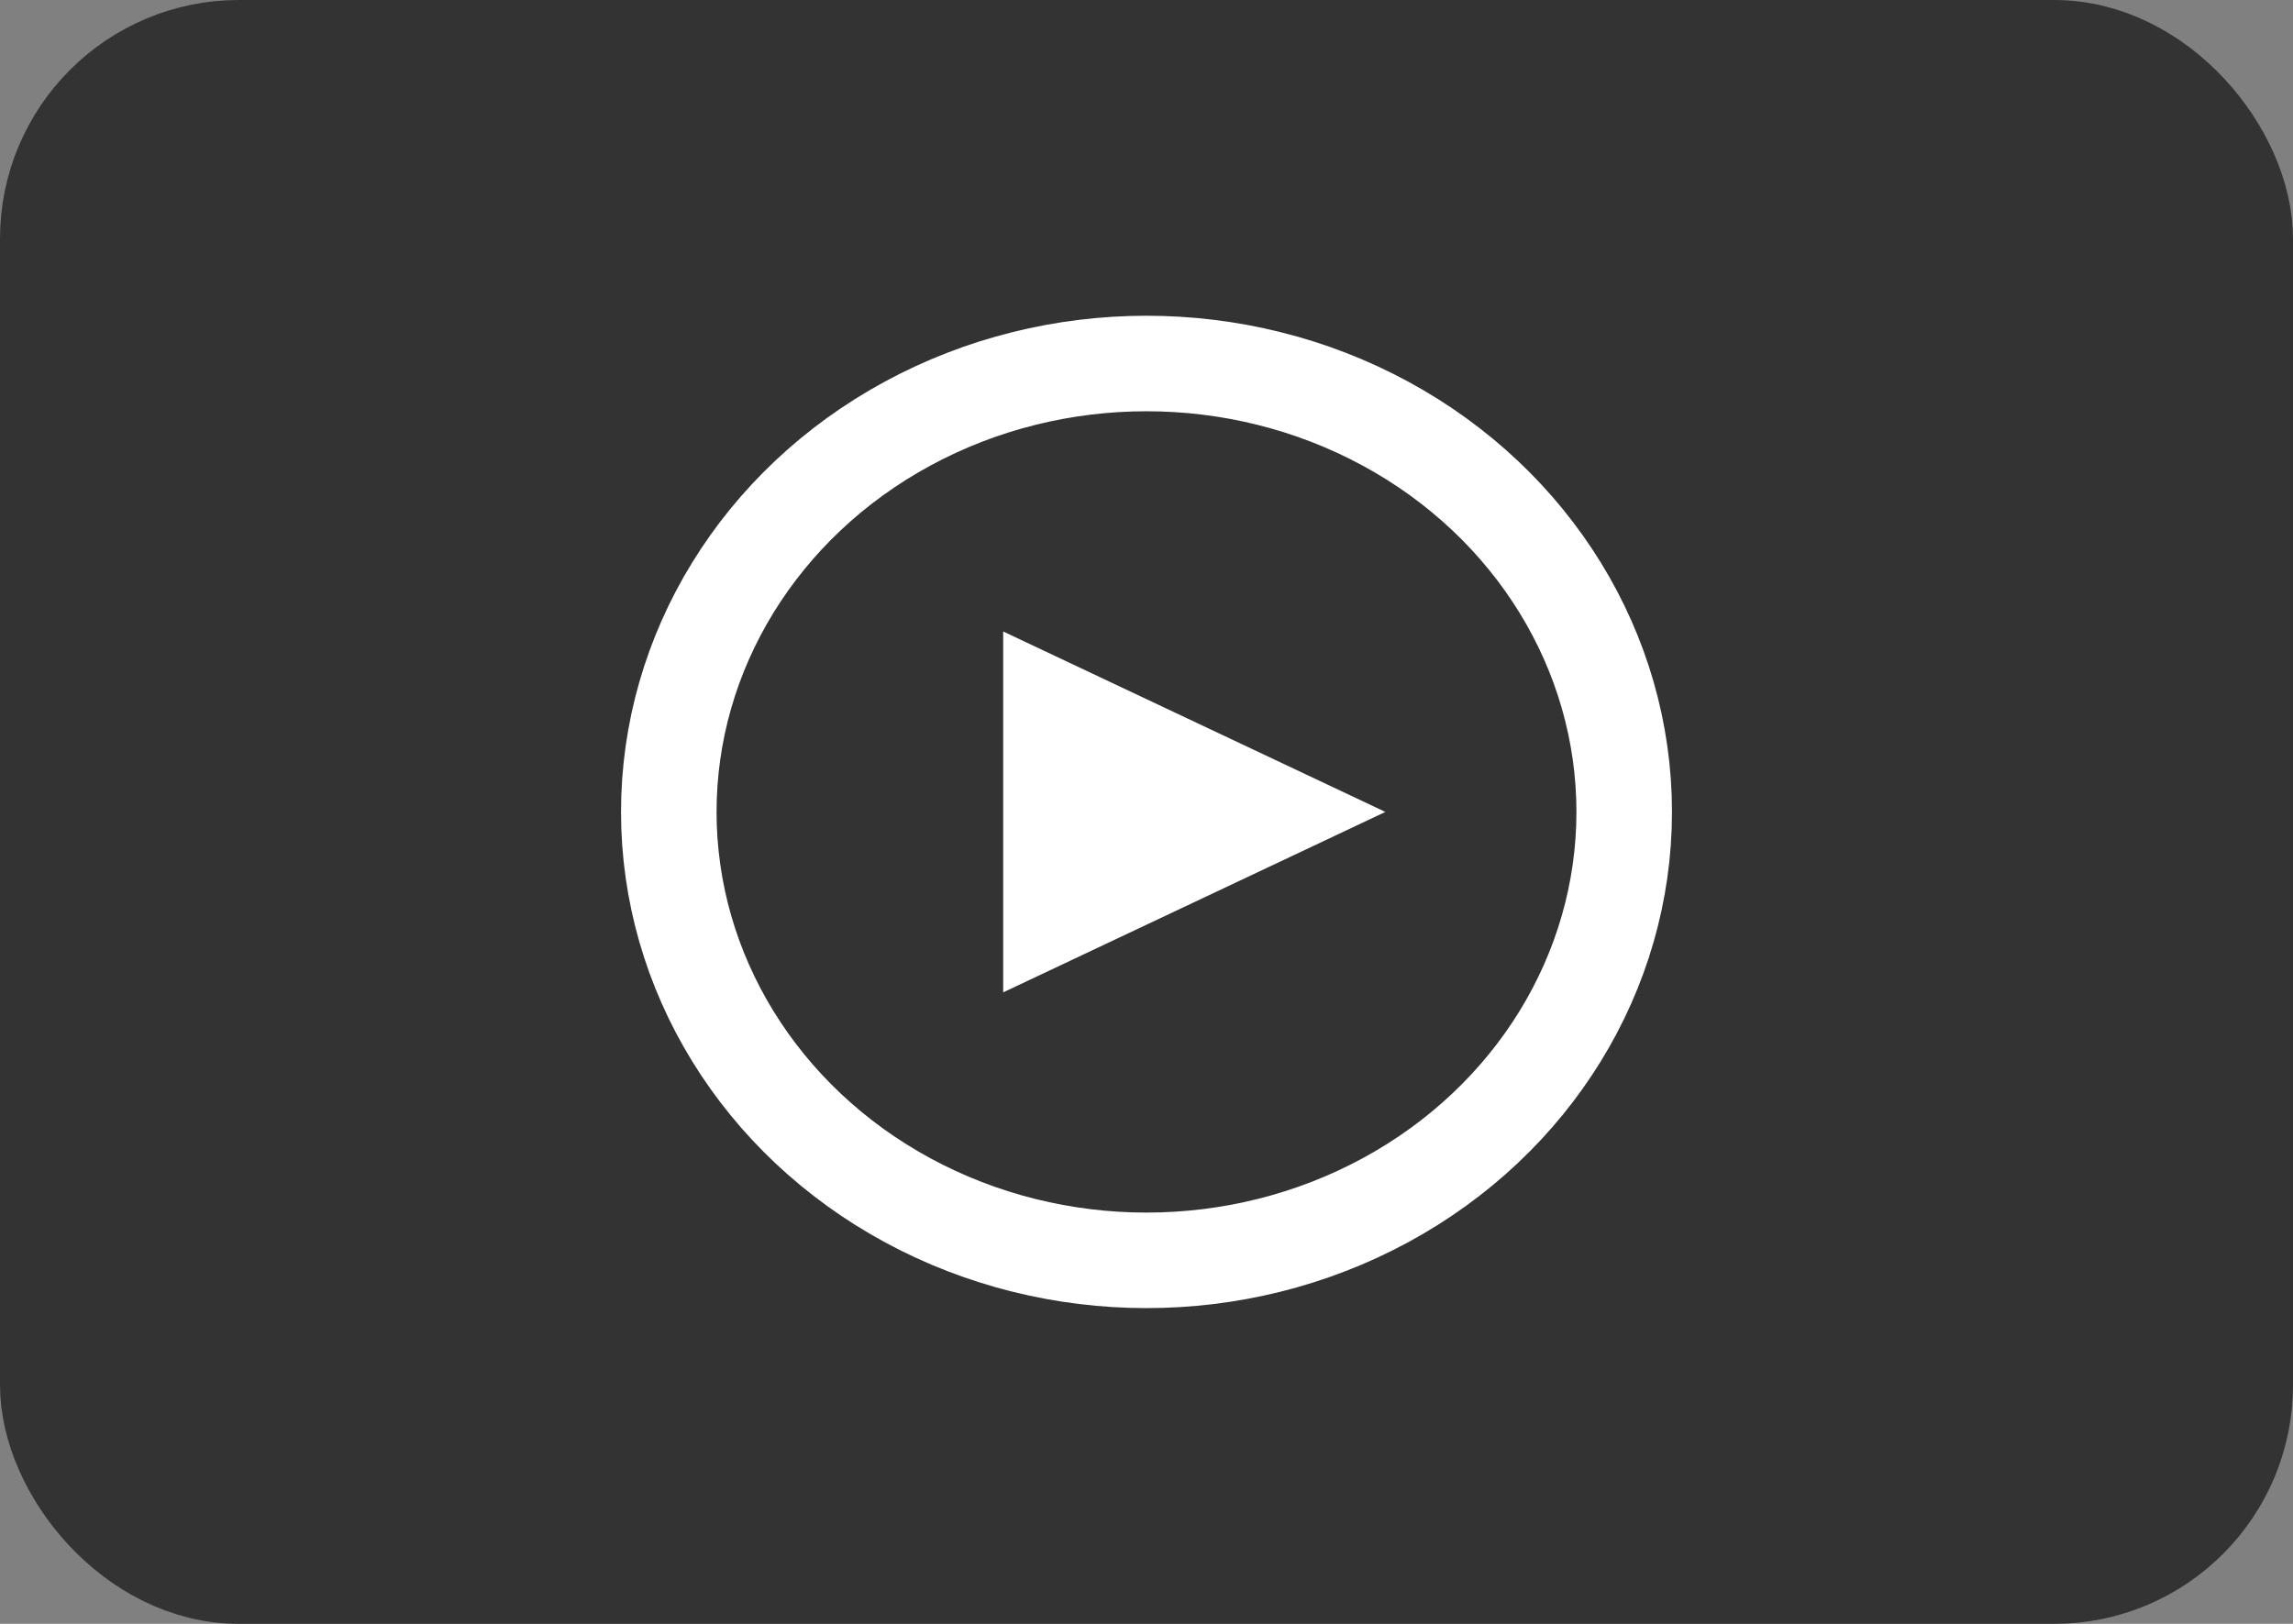
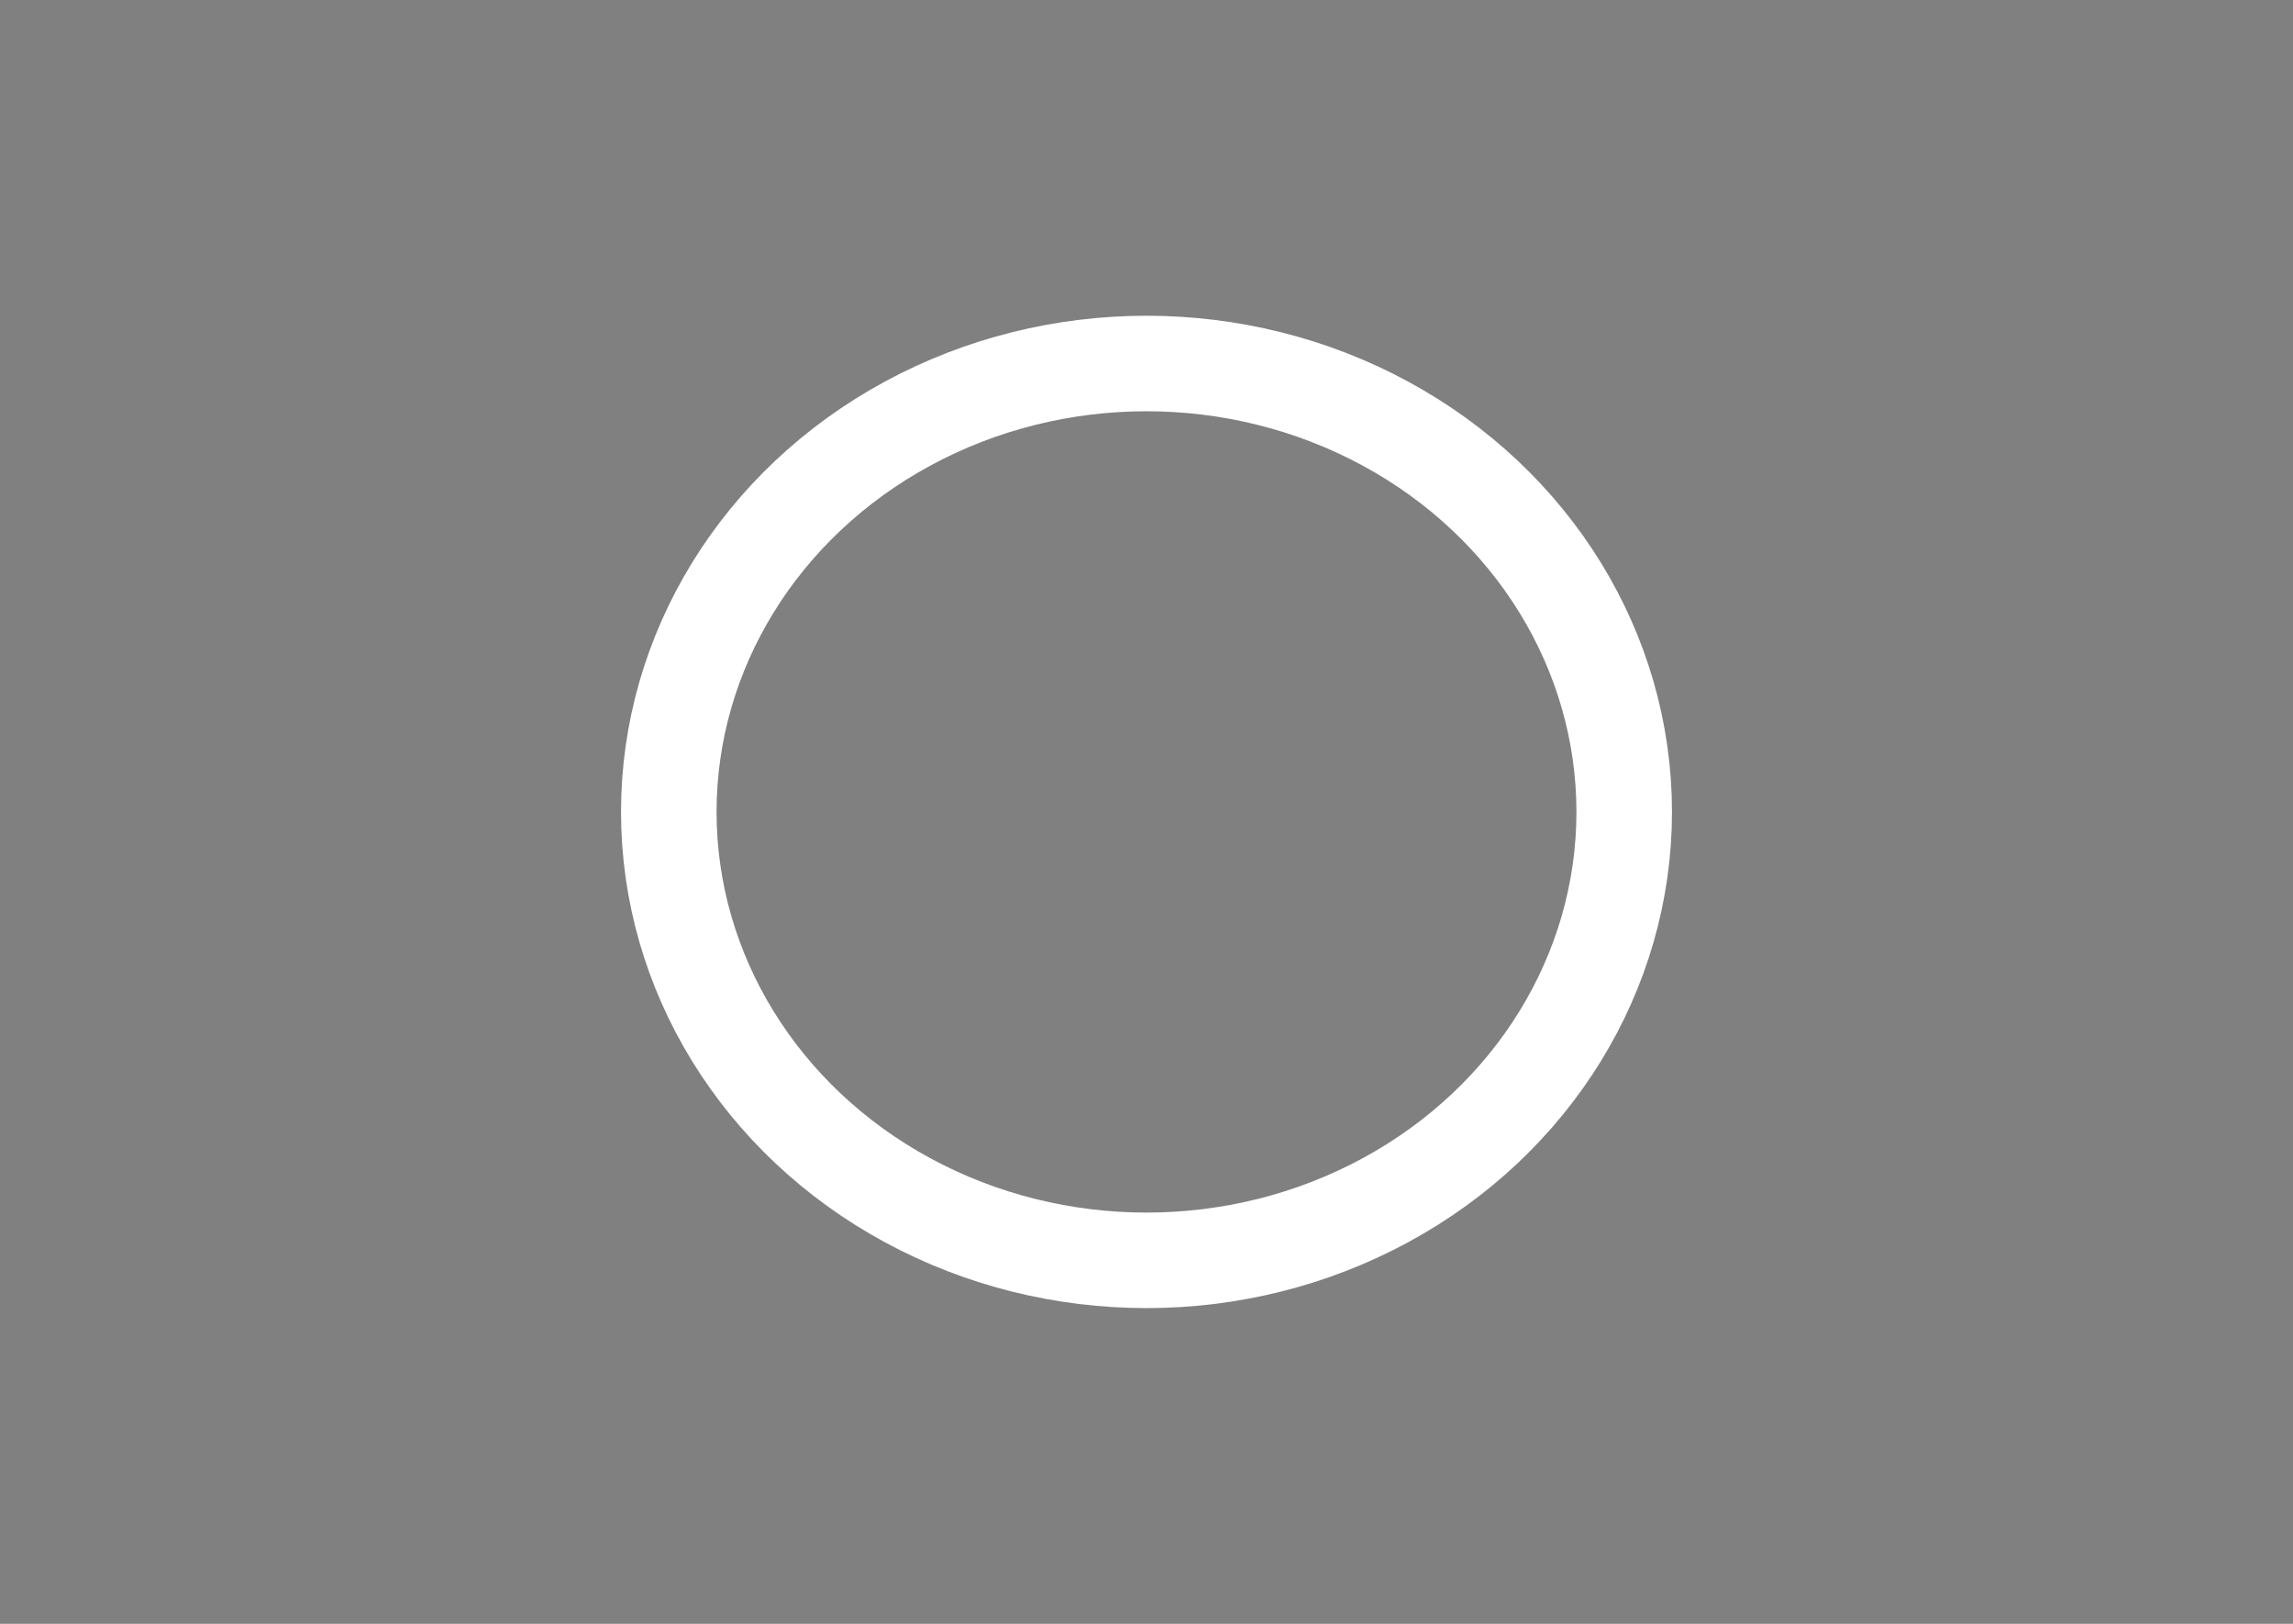
<svg xmlns="http://www.w3.org/2000/svg" width="48" height="34" viewBox="0 0 48 34">
  <rect x="0" y="0" width="48" height="34" fill="#808080" stroke="none" />
  <title>Icons / Video / Dark</title>
  <g fill="none" fill-rule="evenodd">
-     <rect stroke="#333" stroke-width="2" fill="#333" fill-rule="nonzero" x="1" y="1" width="46" height="32" rx="4" />
    <ellipse stroke="#FFF" stroke-width="2" fill-rule="nonzero" cx="24" cy="17" rx="10" ry="9.389" />
-     <path fill="#FFF" fill-rule="nonzero" d="M21 13.222v7.556L29 17z" />
-     <path d="M23.167 10.766c.207.333.664.448 1.022.256l1.4-.754.412.33a7.055 7.055 0 0 0 2.163 1.169l.504.17v1.506c0 .388.359.724.763.724h2.135c.404 0 .763-.334.763-.724v-1.506l.504-.171a7.017 7.017 0 0 0 2.162-1.171l.416-.33 1.399.757c.358.192.815.078 1.022-.255L38.9 9.04c.206-.333.084-.76-.274-.953l-1.397-.753.097-.5c.15-.772.15-1.564 0-2.337l-.097-.5 1.397-.754c.358-.193.48-.619.274-.953L37.833.566C37.626.233 37.169.12 36.812.31l-1.4.754-.413-.327a7.039 7.039 0 0 0-2.163-1.17l-.505-.171V-2.11c0-.388-.359-.723-.763-.723h-2.136c-.404 0-.762.333-.762.723v1.506l-.504.17a7.013 7.013 0 0 0-2.16 1.171l-.417.33L24.19.31c-.358-.192-.815-.078-1.022.256L22.1 2.292c-.206.334-.083.76.274.953l1.398.752-.098.5a6.104 6.104 0 0 0 0 2.338l.098.5-1.398.753c-.357.193-.48.62-.274.953l1.067 1.725zM30.5 1.378c2.538 0 4.596 1.92 4.596 4.288 0 2.368-2.058 4.288-4.596 4.288-2.538 0-4.596-1.92-4.596-4.288.003-2.367 2.059-4.285 4.596-4.288z" />
-     <path d="M30 8.5c1.657 0 3-1.269 3-2.833 0-1.565-1.343-2.834-3-2.834s-3 1.269-3 2.834c.002 1.564 1.344 2.831 3 2.833z" />
+     <path d="M23.167 10.766c.207.333.664.448 1.022.256l1.4-.754.412.33a7.055 7.055 0 0 0 2.163 1.169l.504.17v1.506c0 .388.359.724.763.724h2.135c.404 0 .763-.334.763-.724v-1.506l.504-.171a7.017 7.017 0 0 0 2.162-1.171l.416-.33 1.399.757c.358.192.815.078 1.022-.255L38.9 9.04c.206-.333.084-.76-.274-.953l-1.397-.753.097-.5c.15-.772.15-1.564 0-2.337l-.097-.5 1.397-.754c.358-.193.48-.619.274-.953L37.833.566C37.626.233 37.169.12 36.812.31l-1.4.754-.413-.327a7.039 7.039 0 0 0-2.163-1.17l-.505-.171V-2.11c0-.388-.359-.723-.763-.723h-2.136c-.404 0-.762.333-.762.723v1.506l-.504.17a7.013 7.013 0 0 0-2.16 1.171l-.417.33L24.19.31L22.1 2.292c-.206.334-.083.76.274.953l1.398.752-.098.5a6.104 6.104 0 0 0 0 2.338l.098.5-1.398.753c-.357.193-.48.62-.274.953l1.067 1.725zM30.5 1.378c2.538 0 4.596 1.92 4.596 4.288 0 2.368-2.058 4.288-4.596 4.288-2.538 0-4.596-1.92-4.596-4.288.003-2.367 2.059-4.285 4.596-4.288z" />
  </g>
</svg>